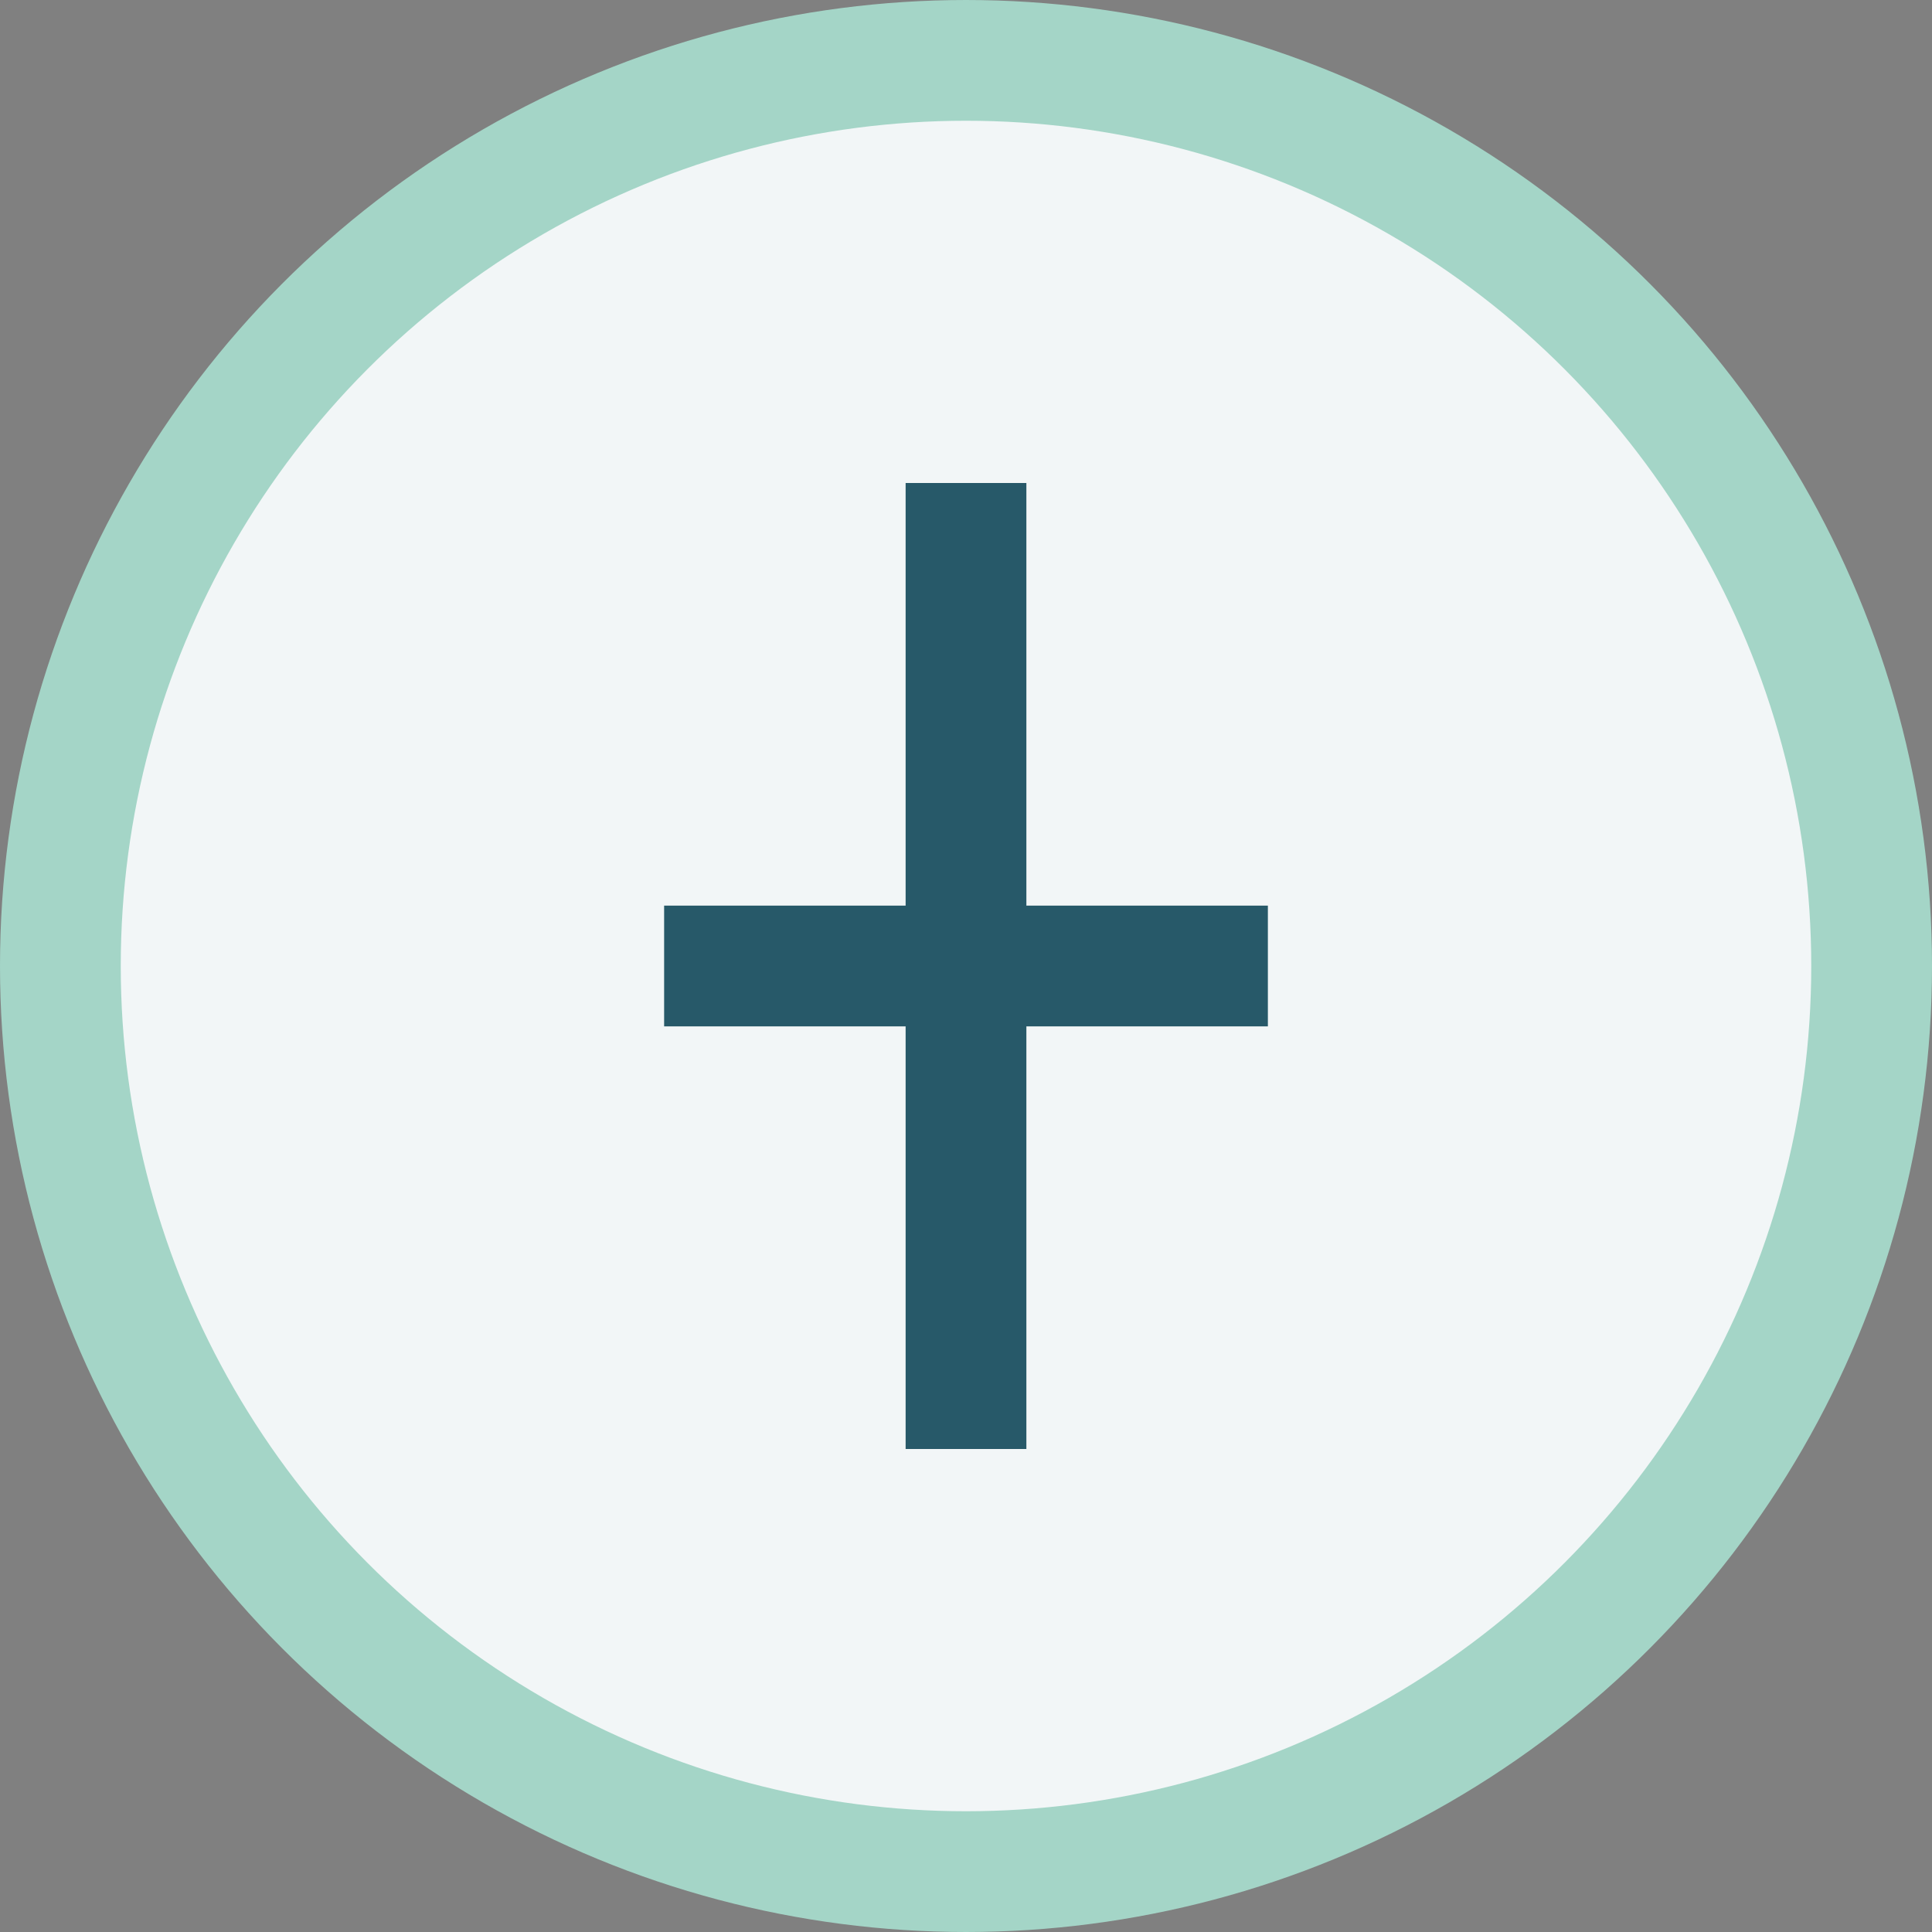
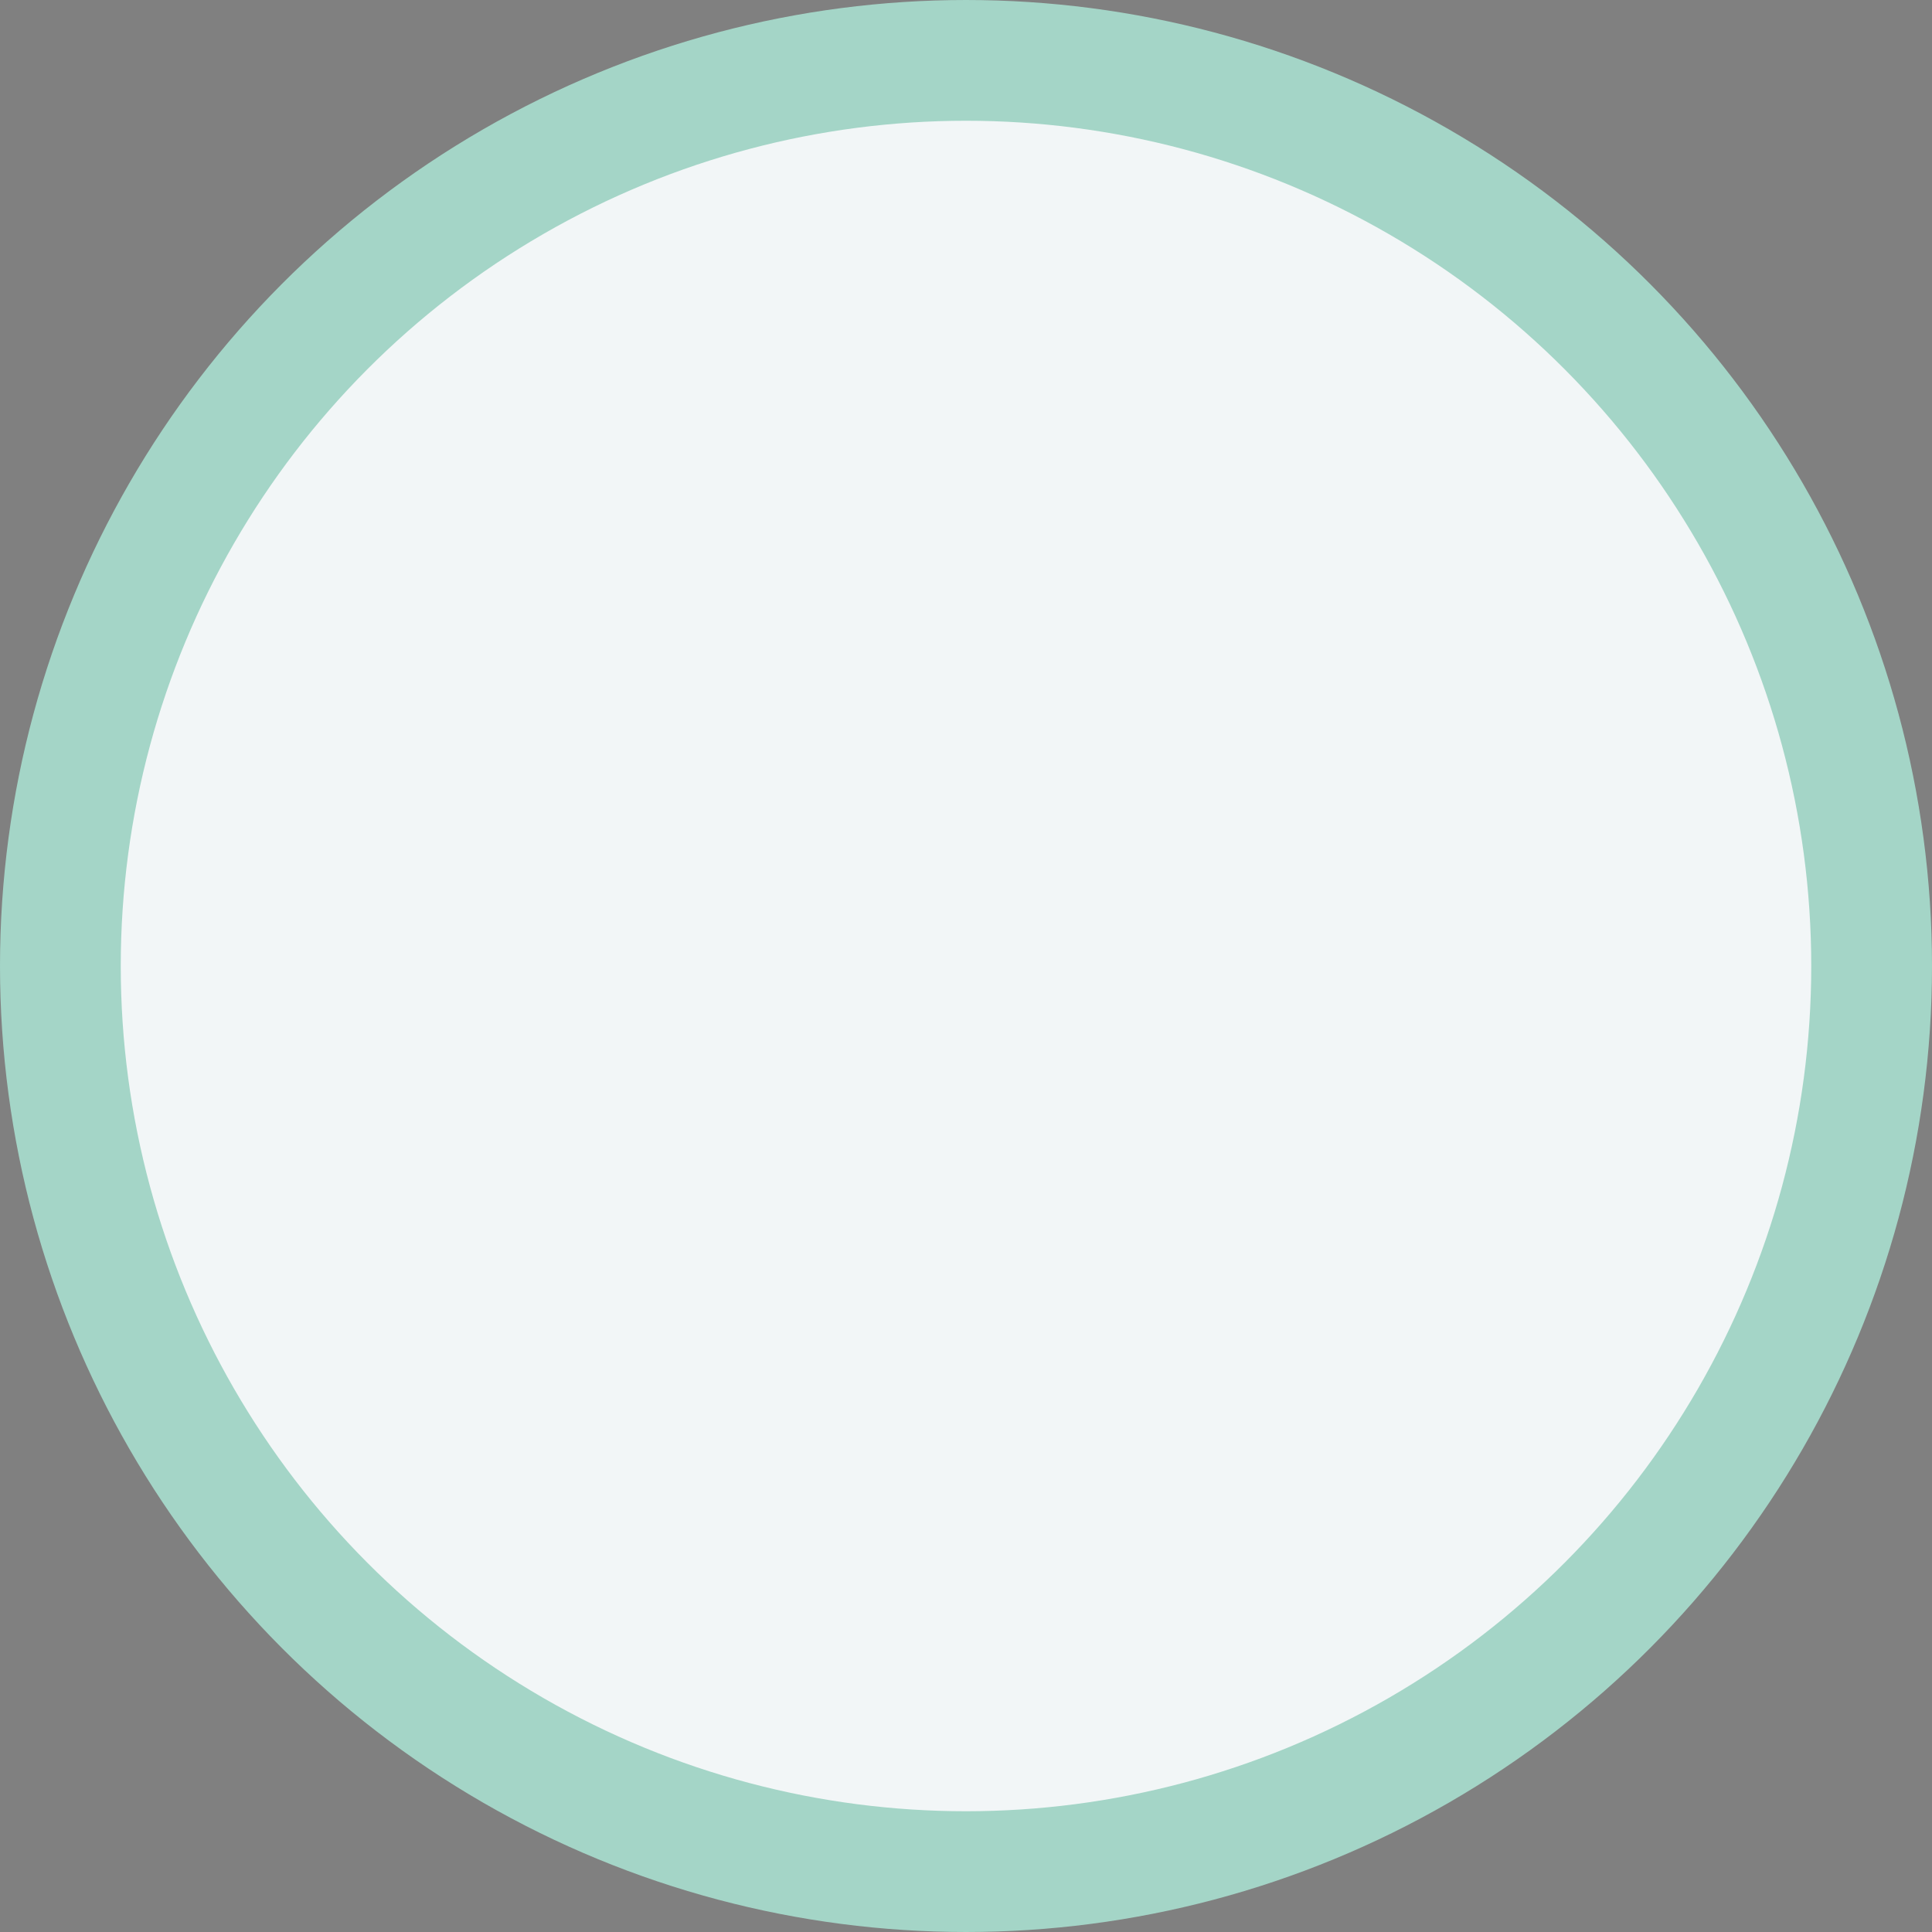
<svg xmlns="http://www.w3.org/2000/svg" width="32" height="32" viewBox="0 0 32 32">
  <rect x="0" y="0" width="32" height="32" fill="#808080" stroke="none" />
  <circle cx="16" cy="16" r="15" fill="#F2F6F7" stroke="#A4D5C7" stroke-width="2" />
-   <path d="M11 16h10M16 8v16" stroke="#275969" stroke-width="2" fill="none" />
</svg>